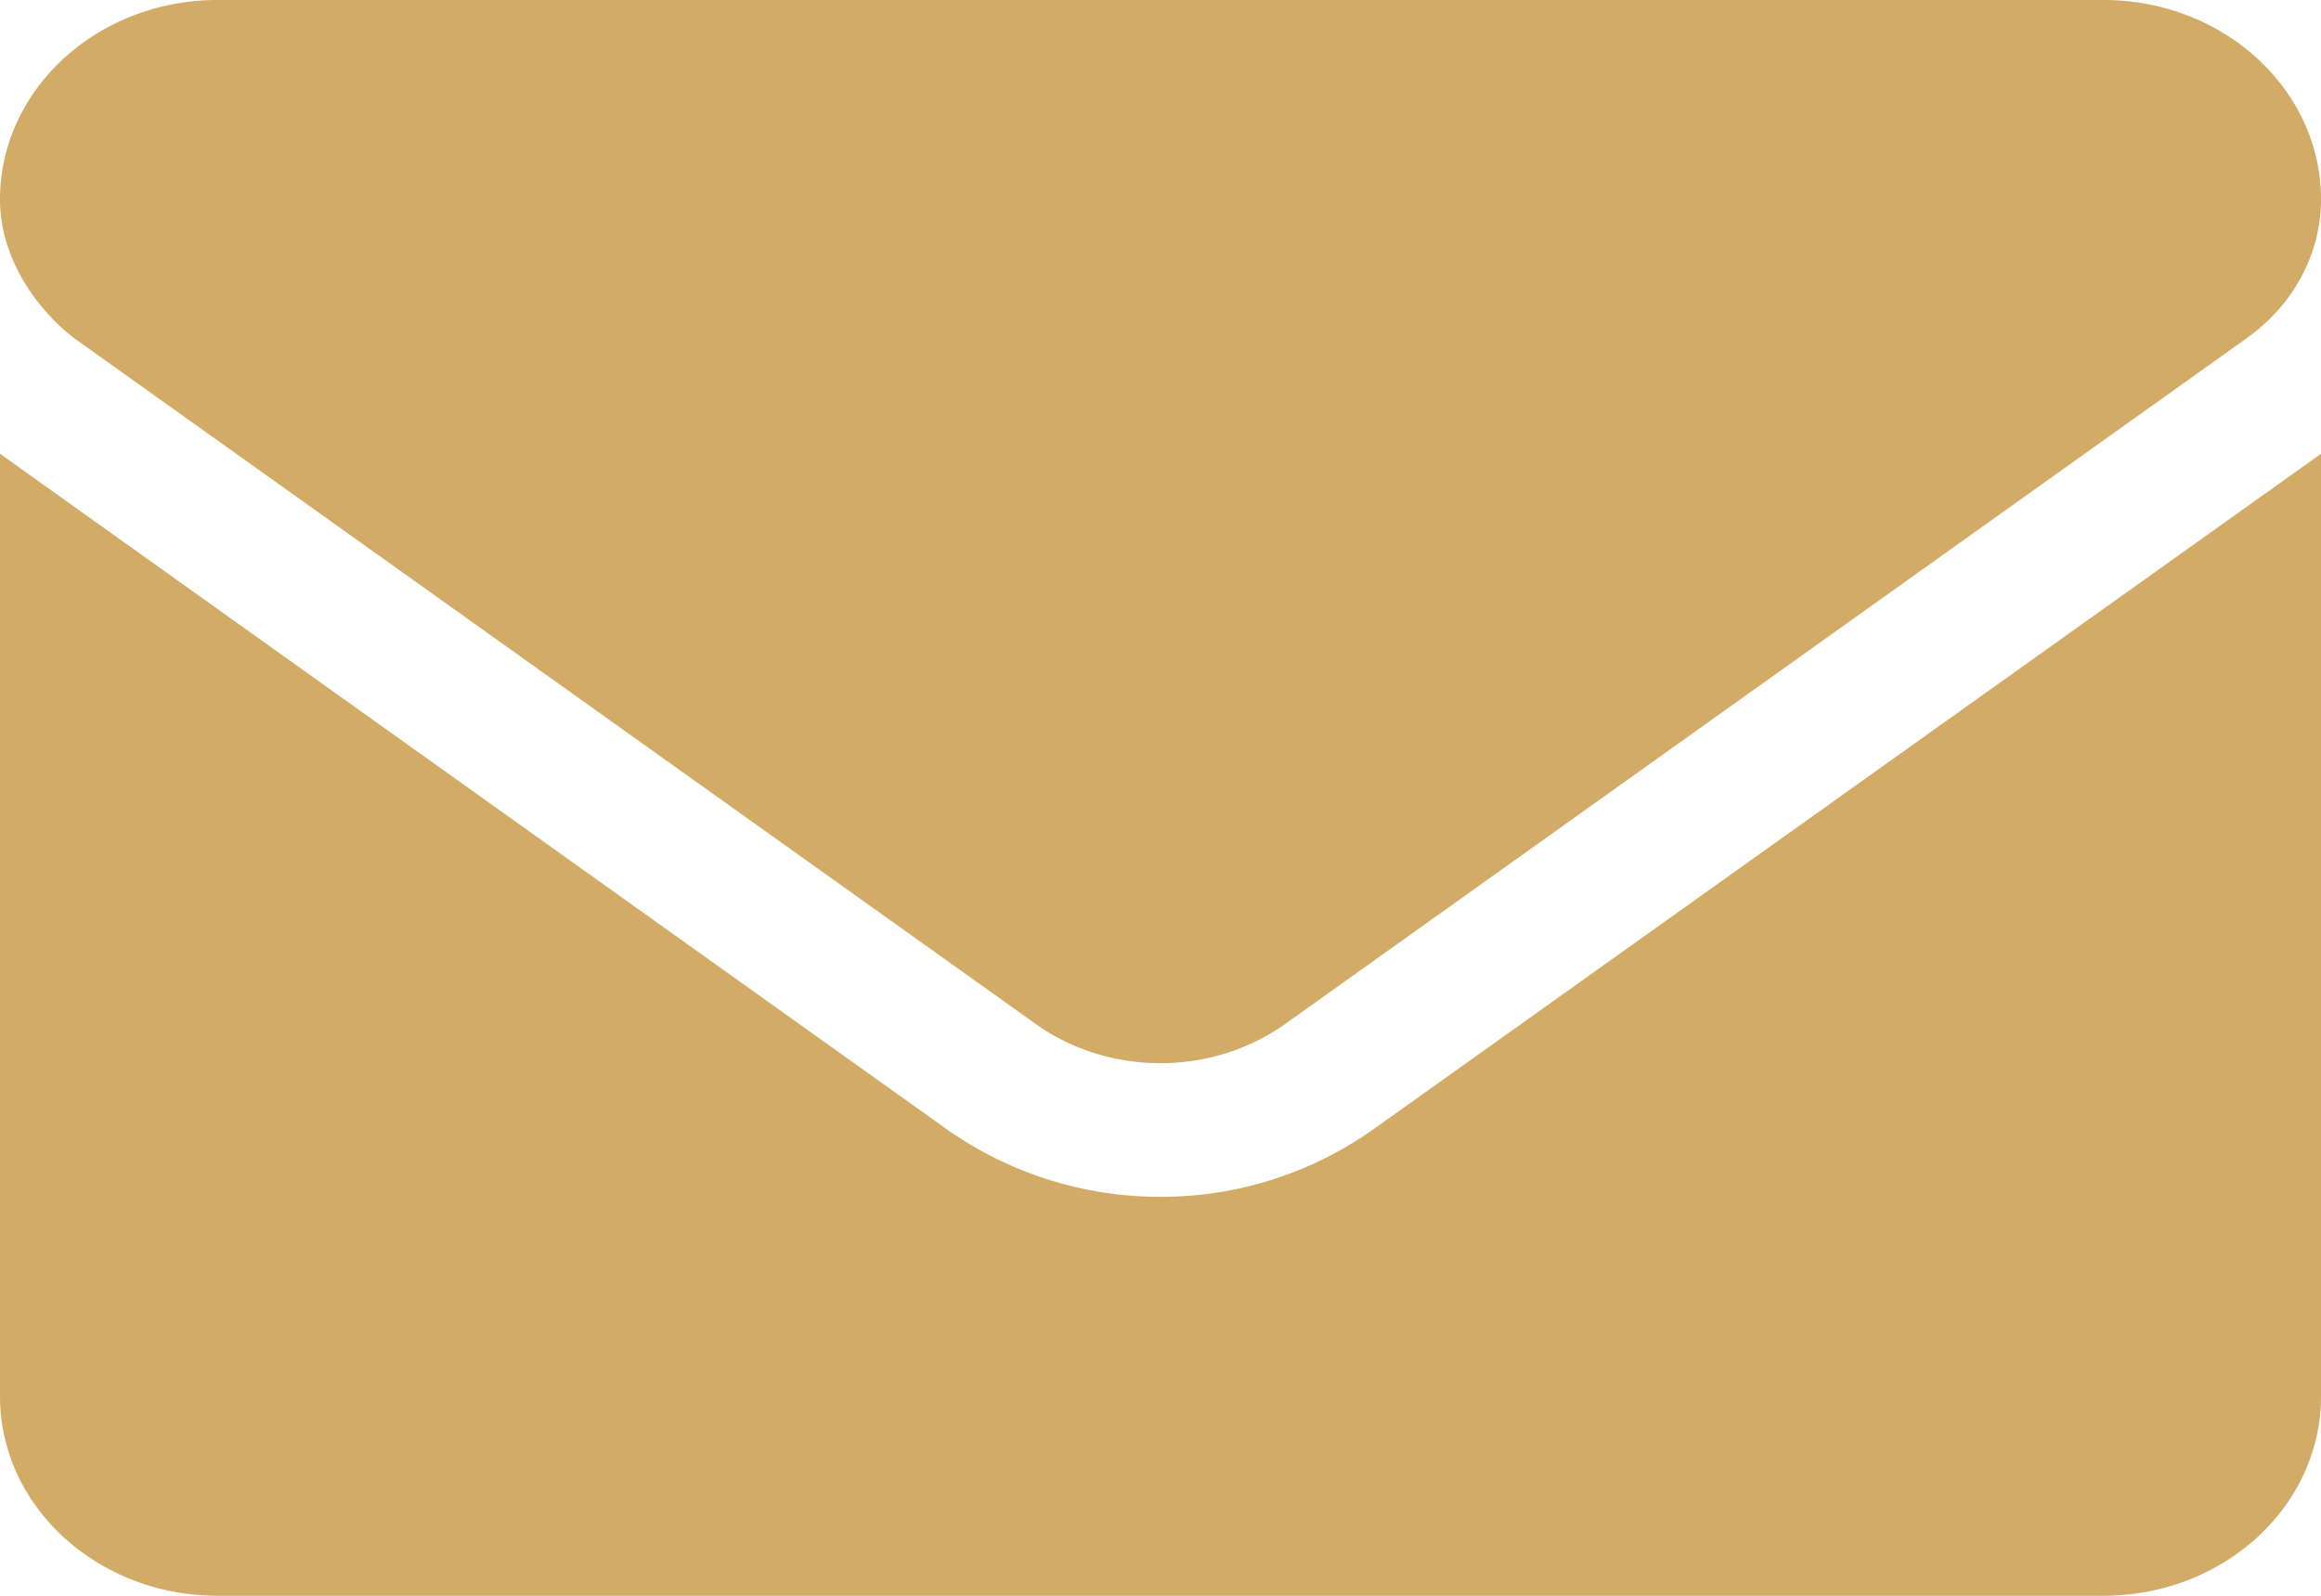
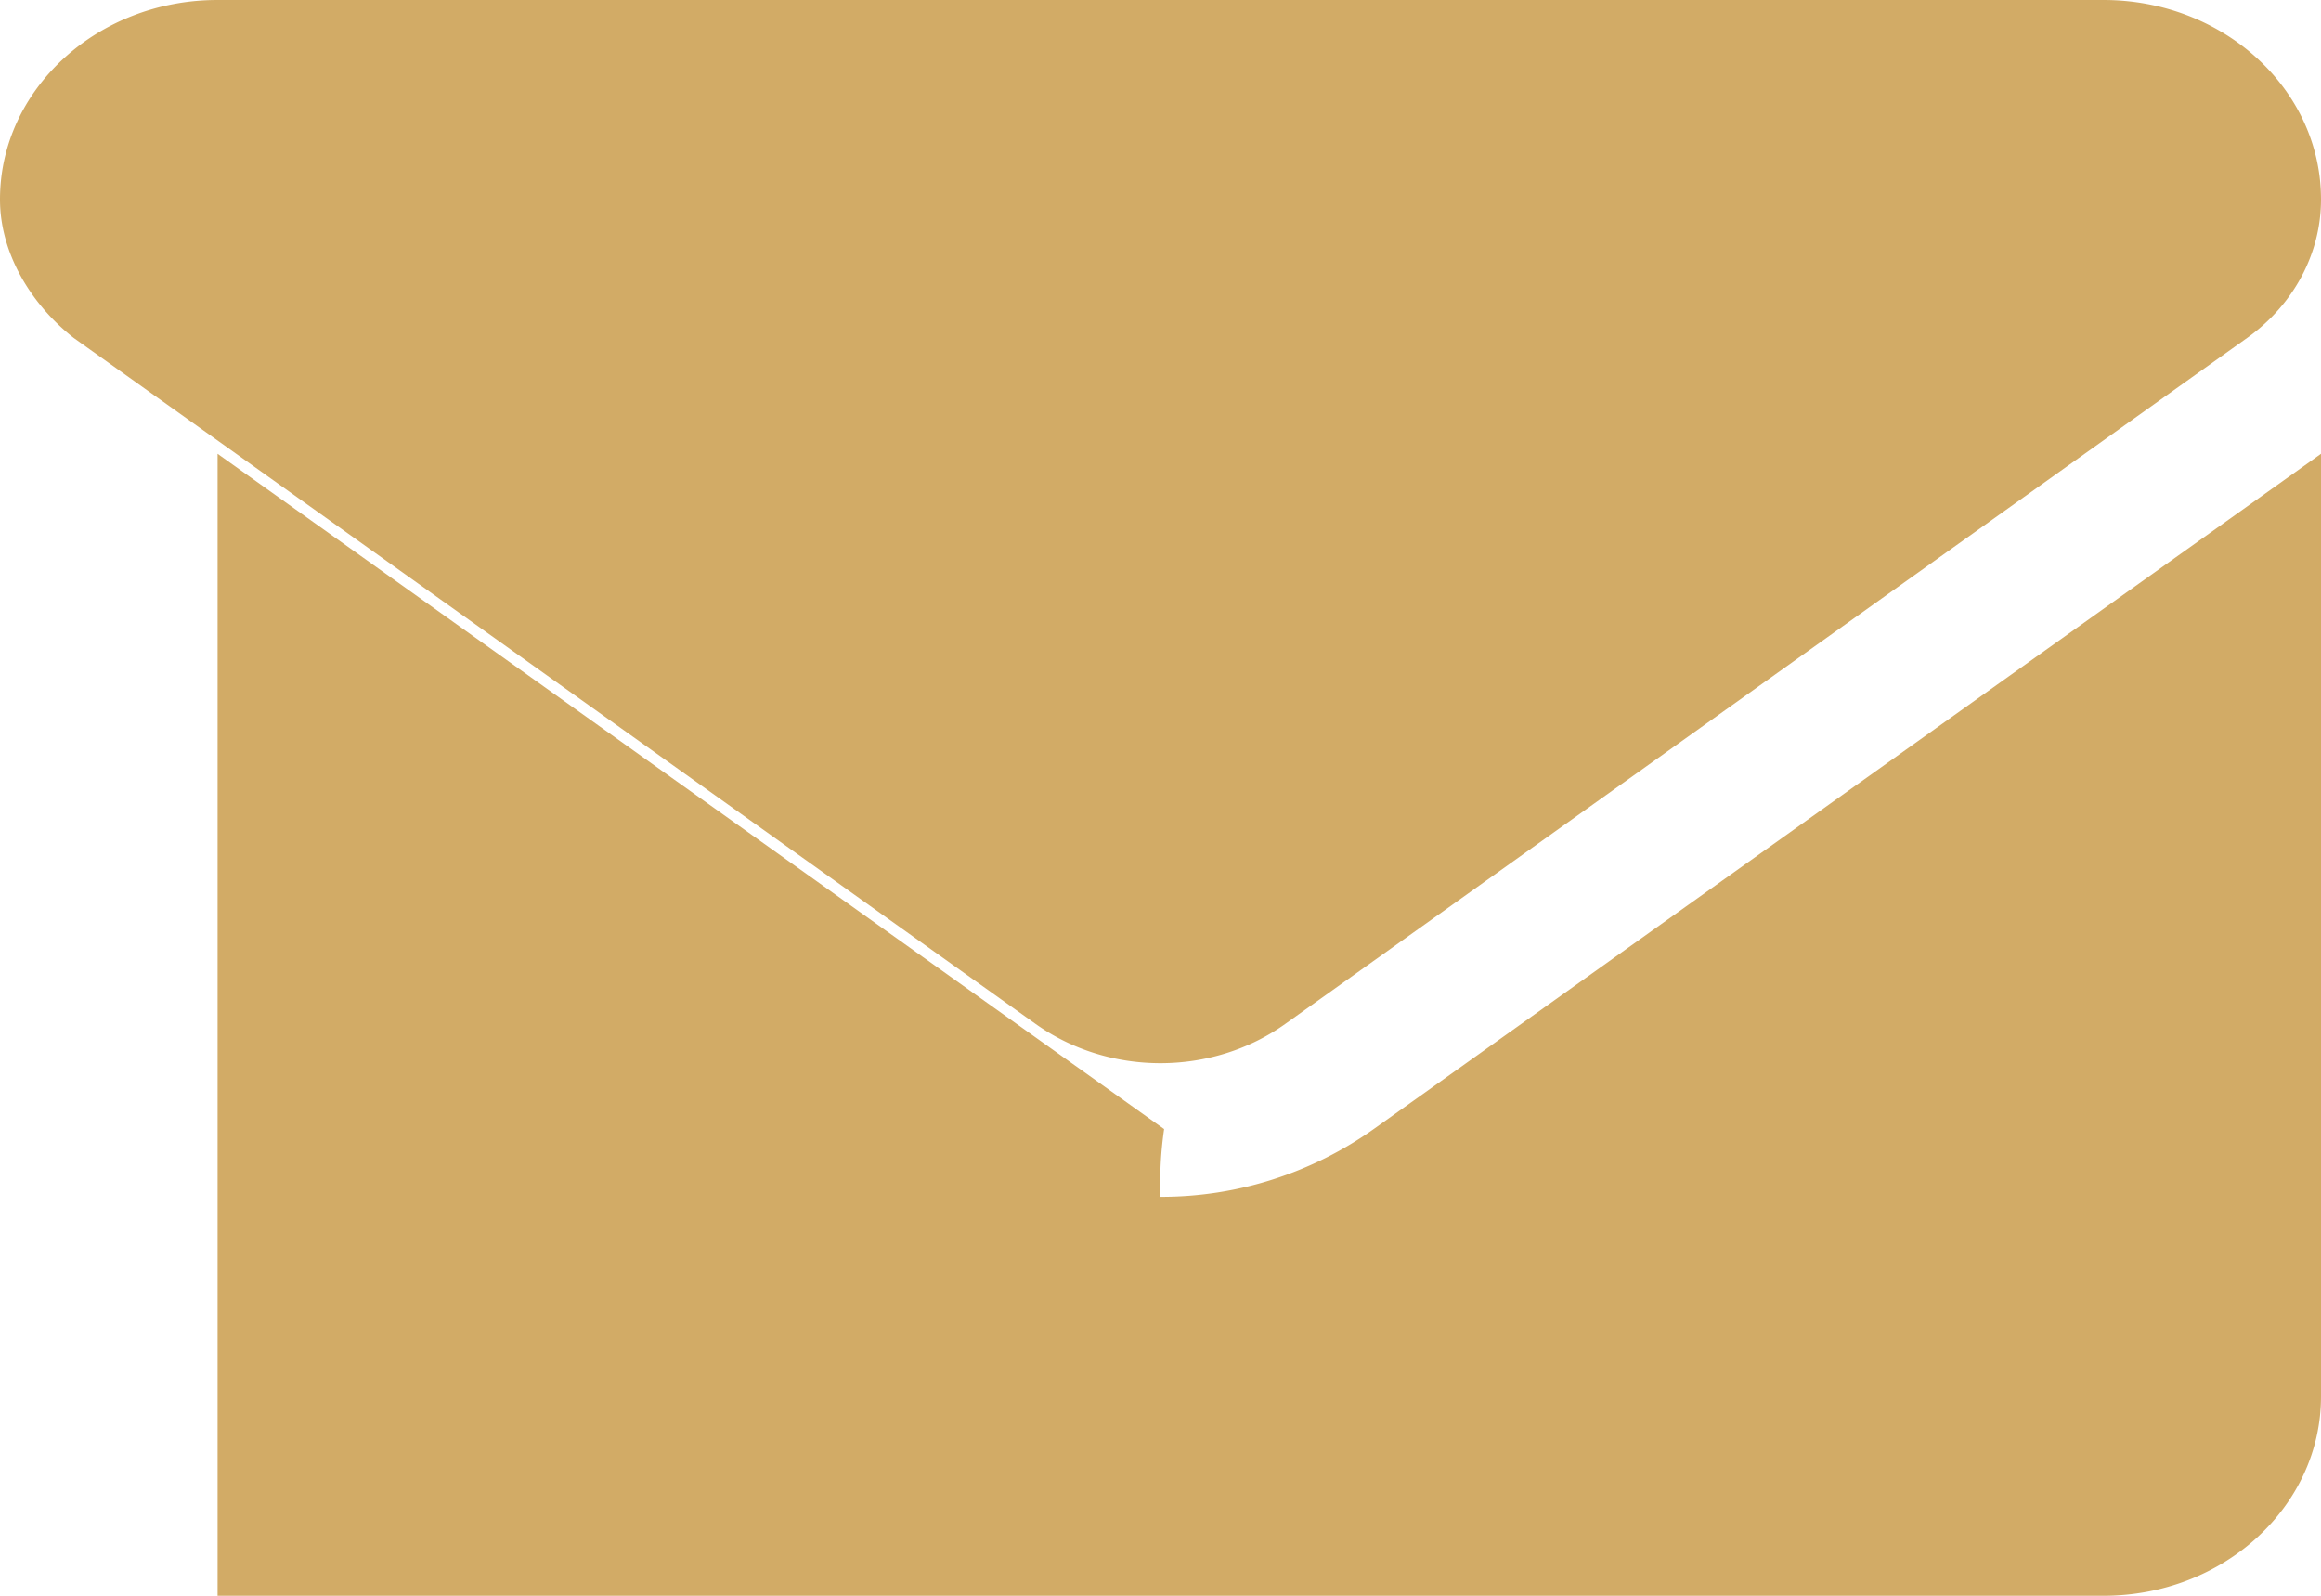
<svg xmlns="http://www.w3.org/2000/svg" width="16" height="11" fill="none">
-   <path d="M8 8.25a2.53 2.53 0 0 0 1.474-.47L16 3.128v6.497c0 .759-.672 1.375-1.5 1.375h-13C.672 11 0 10.384 0 9.625V3.128l6.525 4.655A2.55 2.55 0 0 0 8 8.25zm7.491-5.921L8.86 7.058c-.506.361-1.215.361-1.721 0L.508 2.329C.216 2.1 0 1.747 0 1.375 0 .616.672 0 1.5 0h13c.828 0 1.5.616 1.5 1.375 0 .372-.188.725-.509.954z" fill="#d2ab66" />
+   <path d="M8 8.25a2.53 2.53 0 0 0 1.474-.47L16 3.128v6.497c0 .759-.672 1.375-1.5 1.375h-13V3.128l6.525 4.655A2.55 2.55 0 0 0 8 8.25zm7.491-5.921L8.86 7.058c-.506.361-1.215.361-1.721 0L.508 2.329C.216 2.1 0 1.747 0 1.375 0 .616.672 0 1.5 0h13c.828 0 1.5.616 1.5 1.375 0 .372-.188.725-.509.954z" fill="#d2ab66" />
</svg>